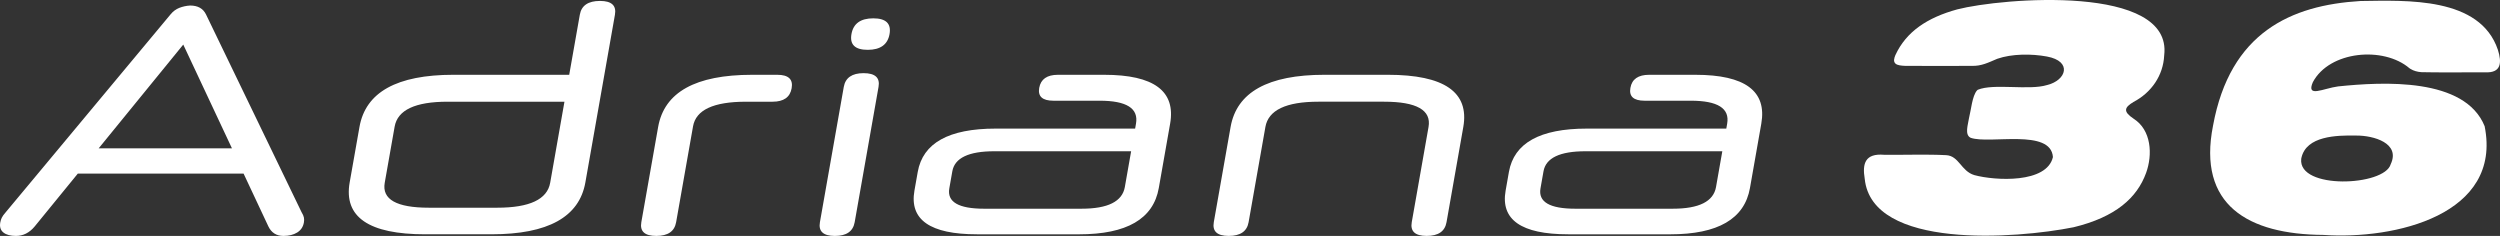
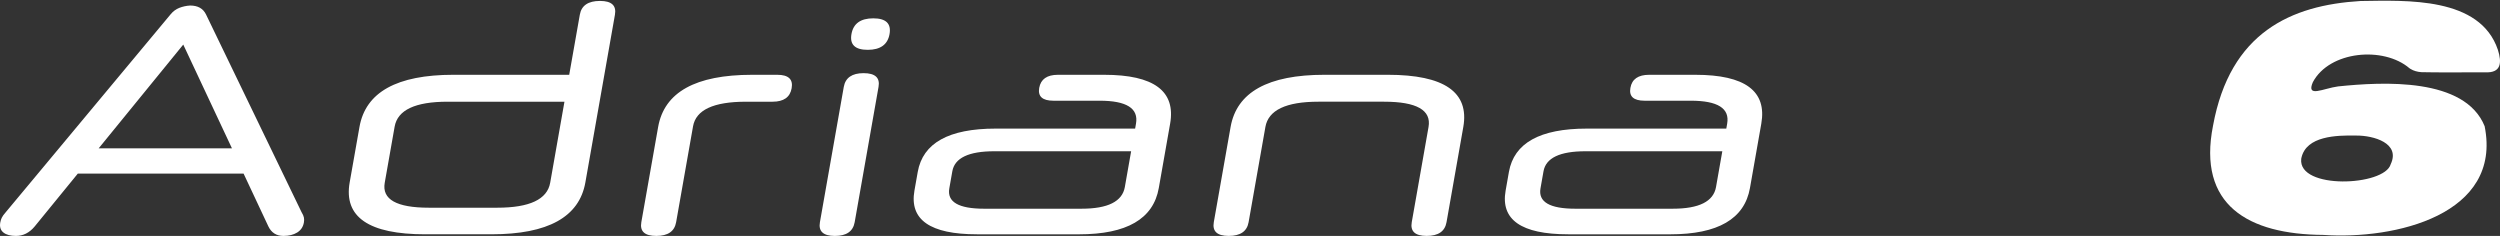
<svg xmlns="http://www.w3.org/2000/svg" version="1.1" id="Layer_1" x="0px" y="0px" width="171.83px" height="16.216px" viewBox="0 0 171.83 16.216" enable-background="new 0 0 171.83 16.216" xml:space="preserve">
  <rect x="0" y="0" width="171.83" height="16.216" fill="#333333" stroke="none" />
  <path fill="#FFFFFF" d="M16.742,11.931H5.349l-2.965,3.633c-0.362,0.436-0.793,0.652-1.289,0.652c-0.375,0-0.662-0.078-0.86-0.234  c-0.196-0.158-0.271-0.389-0.217-0.689c0.021-0.121,0.056-0.229,0.104-0.328c0.045-0.098,0.135-0.221,0.268-0.373L11.722,0.989  c0.173-0.21,0.375-0.361,0.609-0.451c0.235-0.091,0.481-0.143,0.739-0.158c0.526,0,0.89,0.203,1.088,0.609l6.563,13.582  c0.093,0.15,0.147,0.277,0.168,0.383c0.02,0.105,0.02,0.217-0.002,0.338c-0.053,0.301-0.207,0.531-0.461,0.689  c-0.254,0.156-0.568,0.234-0.943,0.234c-0.482,0-0.826-0.217-1.036-0.652L16.742,11.931z M6.783,10.194h9.159l-3.346-7.13  L6.783,10.194z M29.227,16.104c-3.882,0-5.612-1.189-5.193-3.566l0.673-3.811c0.42-2.392,2.573-3.587,6.454-3.587h7.962l0.729-4.128  c0.111-0.633,0.574-0.948,1.387-0.948c0.797,0,1.139,0.315,1.027,0.948l-2.032,11.525c-0.419,2.377-2.569,3.566-6.448,3.566H29.227z   M34.173,14.276c2.227,0,3.439-0.572,3.642-1.713l0.981-5.573h-8.031c-2.227,0-3.439,0.571-3.641,1.714l-0.681,3.859  c-0.201,1.141,0.81,1.713,3.038,1.713H34.173z M45.235,8.728c0.422-2.392,2.573-3.587,6.453-3.587h1.738  c0.766,0,1.096,0.309,0.985,0.925c-0.108,0.617-0.546,0.925-1.312,0.925h-1.828c-2.227,0-3.438,0.563-3.637,1.692l-1.162,6.588  c-0.11,0.631-0.566,0.945-1.363,0.945s-1.141-0.314-1.029-0.945L45.235,8.728z M61.14,2.344c-0.129,0.721-0.629,1.081-1.5,1.081  c-0.872,0-1.245-0.36-1.118-1.081c0.127-0.724,0.628-1.084,1.5-1.084S61.267,1.62,61.14,2.344 M57.994,5.975  c0.112-0.631,0.566-0.947,1.363-0.947s1.14,0.316,1.026,0.947l-1.639,9.296c-0.111,0.631-0.564,0.945-1.361,0.945  s-1.14-0.314-1.028-0.945L57.994,5.975z M67.151,16.104c-3.221,0-4.652-1-4.3-3l0.227-1.285c0.351-1.988,2.134-2.98,5.353-2.98  h9.589l0.059-0.338c0.187-1.053-0.646-1.579-2.497-1.579h-3.18c-0.752,0-1.077-0.293-0.975-0.88  c0.107-0.601,0.535-0.901,1.289-0.901h3.18c3.415,0,4.925,1.121,4.529,3.36l-0.779,4.422c-0.373,2.121-2.2,3.182-5.48,3.182H67.151z   M74.341,14.345c1.805,0,2.795-0.496,2.971-1.488l0.433-2.461h-9.407c-1.76,0-2.721,0.461-2.883,1.377l-0.207,1.174  c-0.164,0.932,0.633,1.398,2.395,1.398H74.341z M98.186,8.728C98.39,7.569,97.369,6.99,95.13,6.99h-4.513  c-2.225,0-3.44,0.579-3.644,1.737l-1.154,6.543c-0.111,0.631-0.568,0.945-1.363,0.945c-0.797,0-1.14-0.314-1.029-0.945l1.154-6.543  c0.422-2.392,2.573-3.587,6.453-3.587h4.354c3.881,0,5.609,1.195,5.188,3.587l-1.153,6.543c-0.111,0.631-0.565,0.945-1.362,0.945  c-0.798,0-1.14-0.314-1.028-0.945L98.186,8.728z M107.783,16.104c-3.22,0-4.653-1-4.299-3l0.226-1.285  c0.351-1.988,2.133-2.98,5.354-2.98h9.588l0.059-0.338c0.187-1.053-0.646-1.579-2.498-1.579h-3.179c-0.753,0-1.078-0.293-0.974-0.88  c0.104-0.601,0.535-0.901,1.288-0.901h3.18c3.415,0,4.924,1.121,4.529,3.36l-0.779,4.422c-0.374,2.121-2.201,3.182-5.479,3.182  H107.783z M114.974,14.345c1.805,0,2.795-0.496,2.971-1.488l0.433-2.461h-9.407c-1.762,0-2.721,0.461-2.883,1.377l-0.207,1.174  c-0.164,0.932,0.633,1.398,2.394,1.398H114.974z" />
-   <path fill="#FFFFFF" d="M135.937,6.17c1.094-0.455,3.519,0.06,4.761-0.325c1.332-0.323,1.755-1.636-0.012-1.961  c-1.047-0.194-2.41-0.194-3.414,0.158c-0.605,0.255-1.085,0.51-1.761,0.485c-1.14,0.008-3.465,0.011-4.595-0.002  c-0.223-0.013-0.491-0.028-0.634-0.151c-0.165-0.155-0.093-0.37-0.01-0.583c0.744-1.615,2.194-2.581,4.252-3.146  c3.062-0.788,14.823-1.758,14.225,3.159c-0.063,1.379-0.876,2.558-2.112,3.205c-0.628,0.38-0.729,0.654,0.007,1.147  c1.235,0.786,1.315,2.481,0.862,3.726c-0.623,1.714-2.089,3.035-4.984,3.737c-3.948,0.79-13.865,1.548-14.357-3.333  c-0.176-1.056,0.038-1.756,1.33-1.648c1.332,0.017,2.916-0.043,4.266,0.026c0.889,0.046,1.021,1.096,1.938,1.371  c1.443,0.391,4.982,0.582,5.402-1.239c-0.137-1.982-4.345-0.871-5.648-1.323c-0.441-0.202-0.182-0.918-0.125-1.329  c0.147-0.579,0.224-1.552,0.555-1.927L135.937,6.17z" />
  <path fill="#FFFFFF" d="M165.609,4.692l0.068,0.044c0.218,0.135,0.474,0.204,0.745,0.224c0.962,0.029,3.186,0.01,4.387,0.01  c1.1,0.057,1.159-0.654,0.877-1.543c-1.23-3.656-6.261-3.399-9.446-3.357c-4.778,0.288-8.96,2.164-10.133,8.563  c-1.086,5.464,2.407,7.477,7.579,7.513c4.925,0.339,12.308-1.382,11.089-7.47c-1.361-3.364-6.977-3.055-10.072-2.737  c-1.015,0.133-2.208,0.805-1.737-0.288C160.108,3.491,163.829,3.166,165.609,4.692z M161.941,9.317  c1.207-0.009,3.059,0.523,2.377,1.97c-0.422,1.511-6.369,1.767-6.151-0.361l0.014-0.077C158.519,9.343,160.584,9.292,161.941,9.317z  " />
</svg>